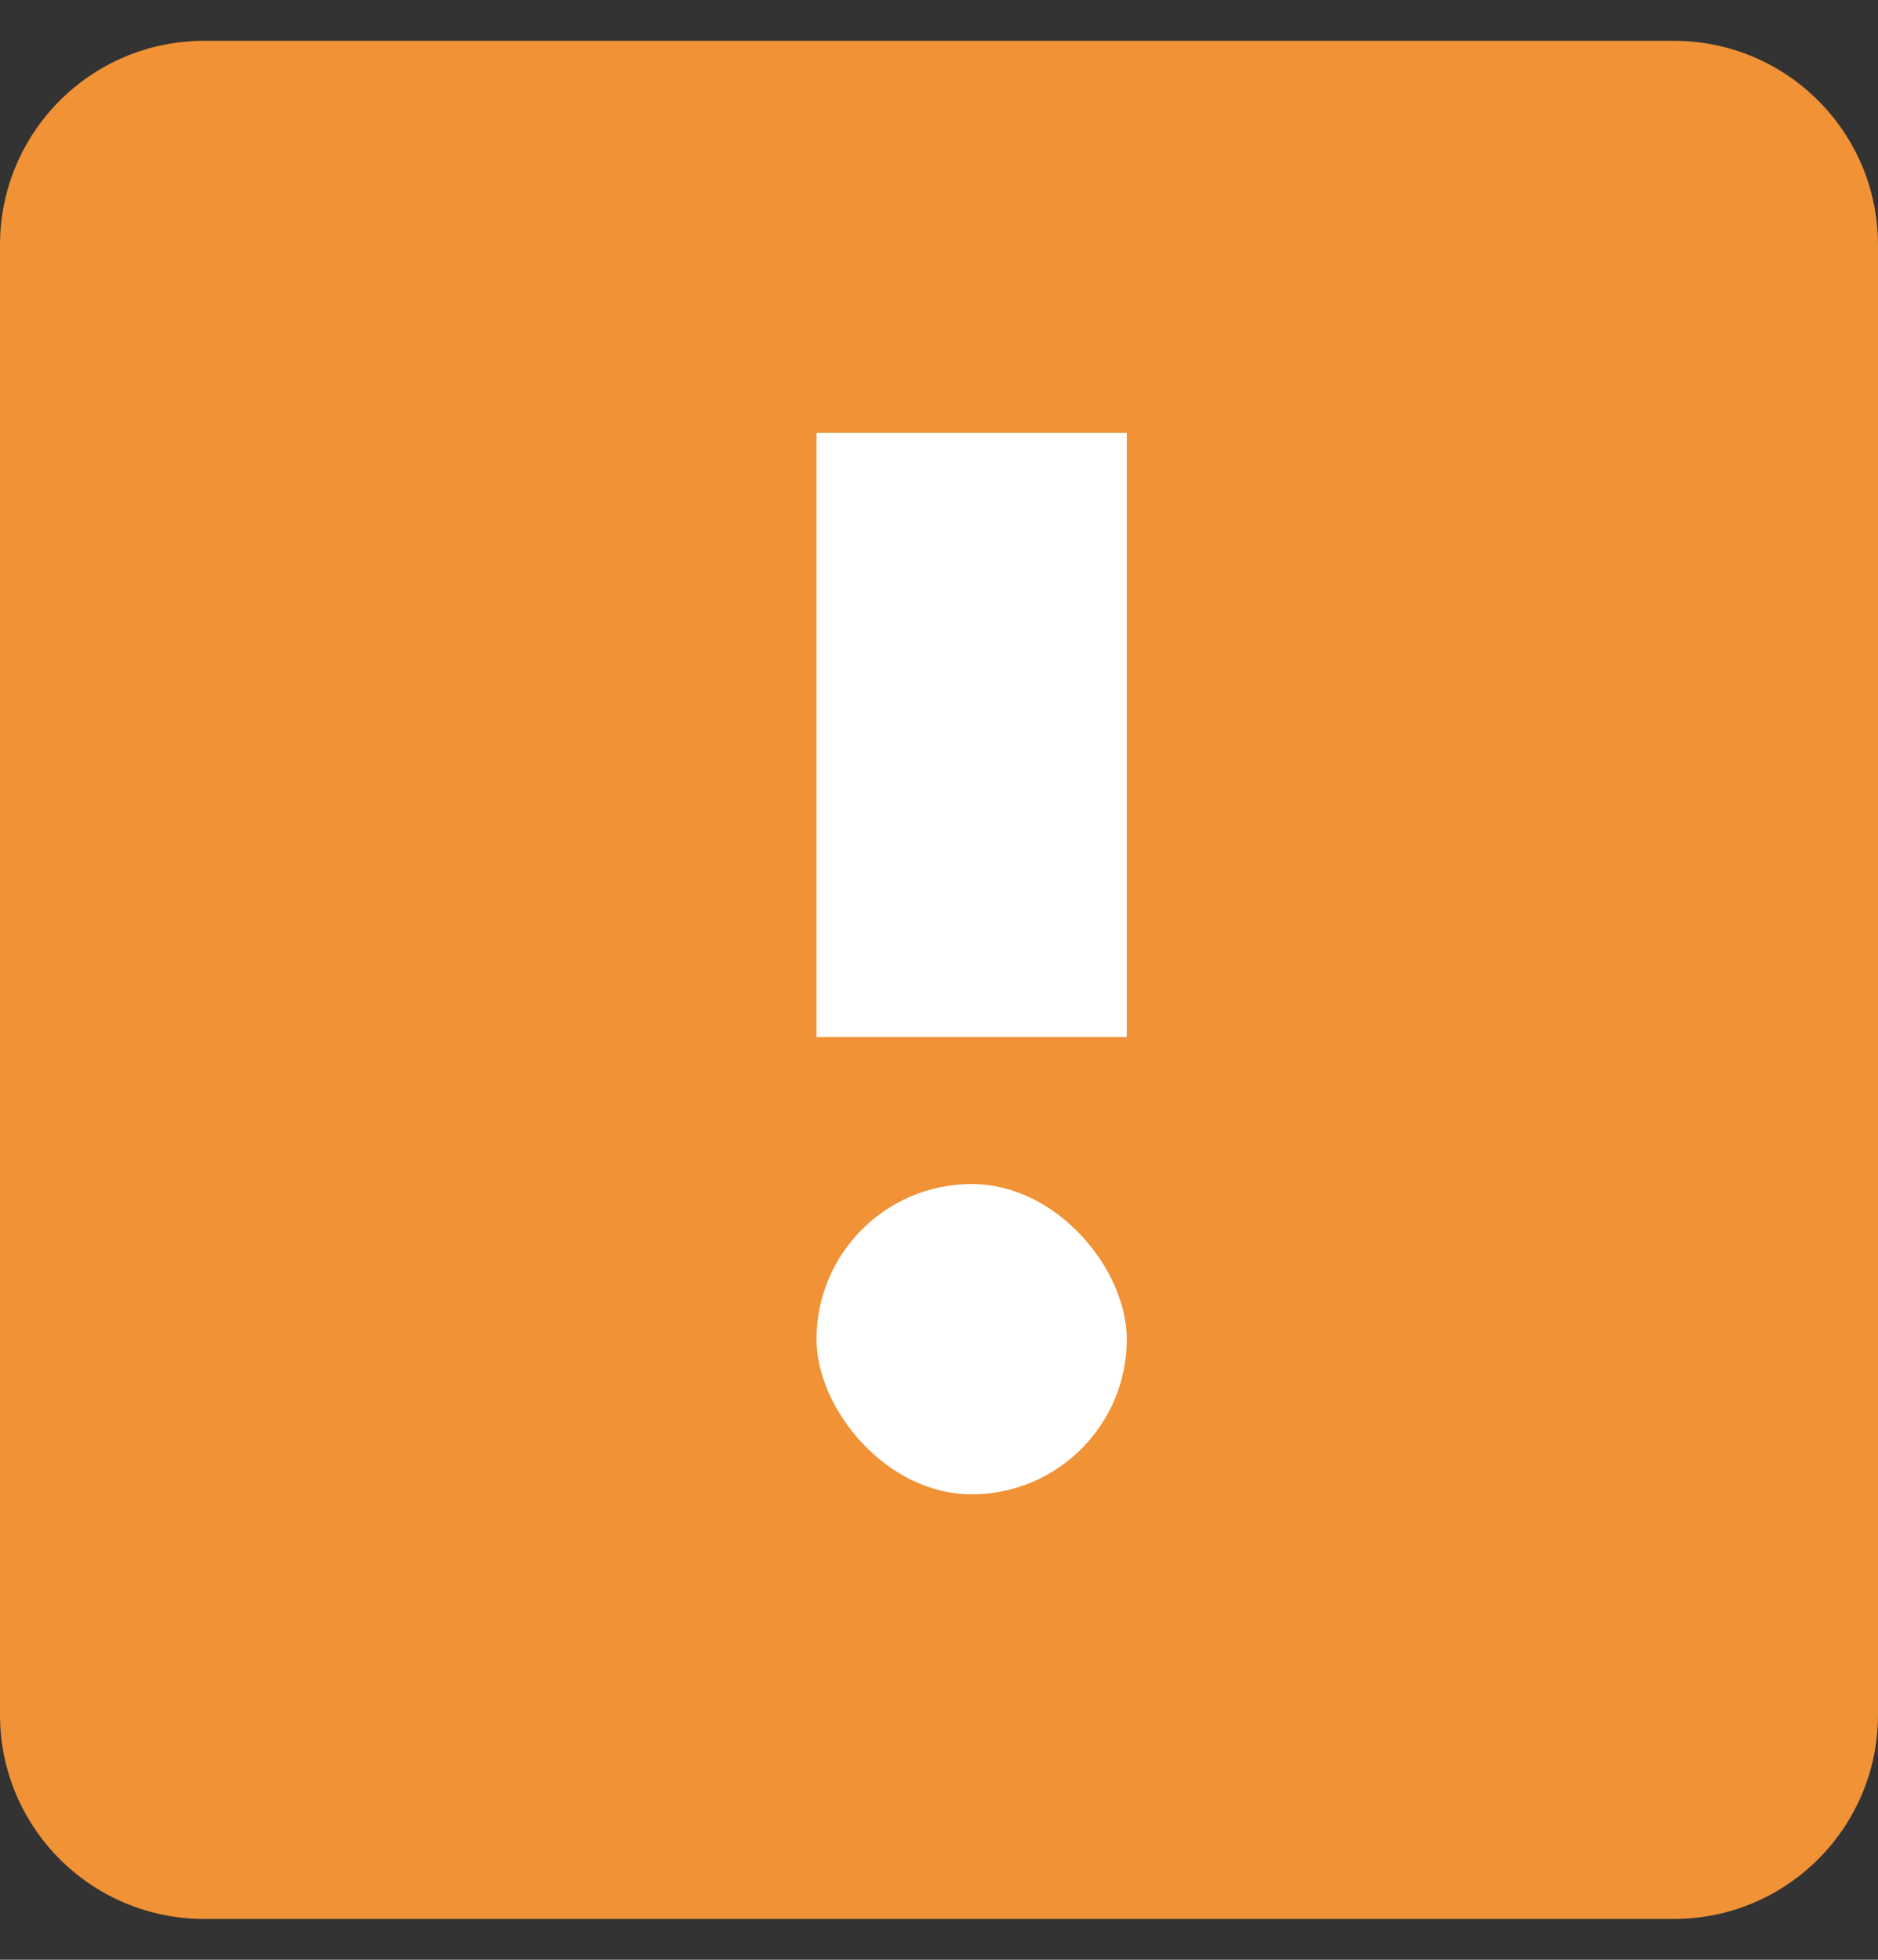
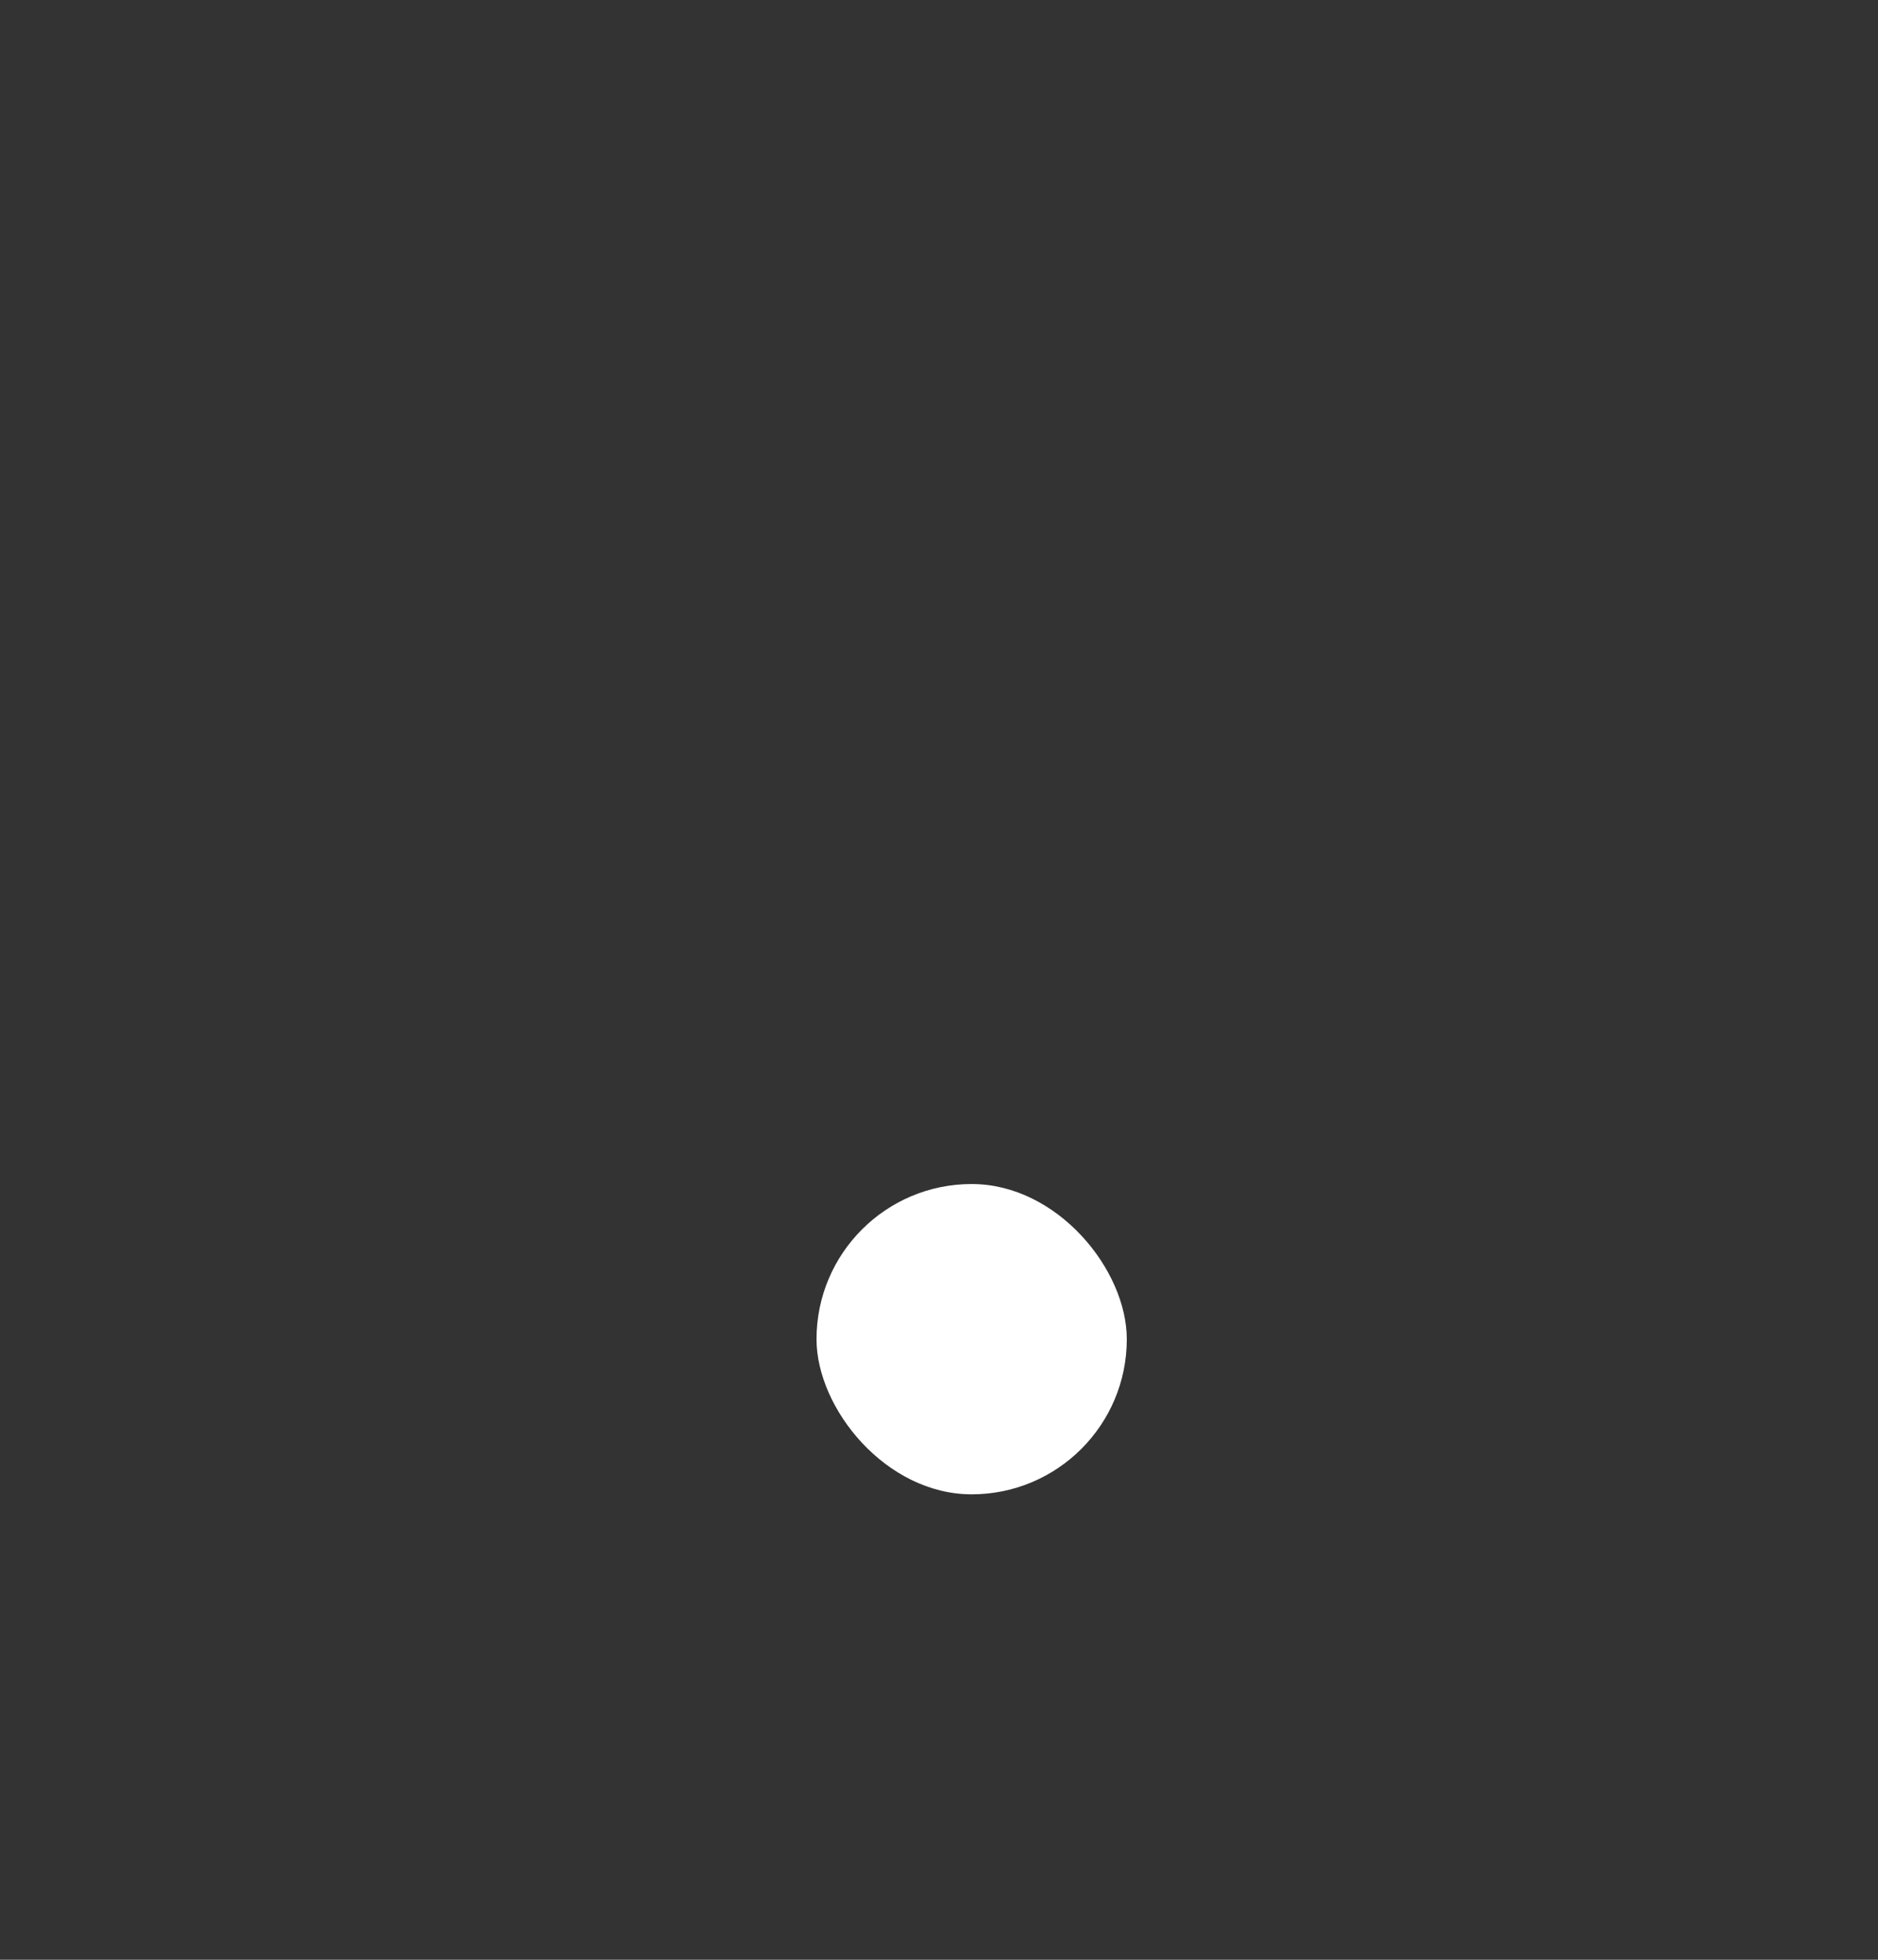
<svg xmlns="http://www.w3.org/2000/svg" width="23" height="24" viewBox="0 0 23 24" fill="none">
  <rect x="0" y="0" width="23" height="24" fill="#333333" stroke="none" />
-   <path fill-rule="evenodd" clip-rule="evenodd" d="M2.5 0.5C1.119 0.5 0 1.619 0 3V21C0 22.381 1.119 23.5 2.5 23.5H20.5C21.881 23.5 23 22.381 23 21V3C23 1.619 21.881 0.5 20.5 0.5H2.5Z" fill="#F09235" />
-   <rect x="10" y="5.3" width="3.8" height="7.4" fill="white" />
  <rect x="10" y="14.5" width="3.8" height="3.8" rx="1.9" fill="white" />
</svg>